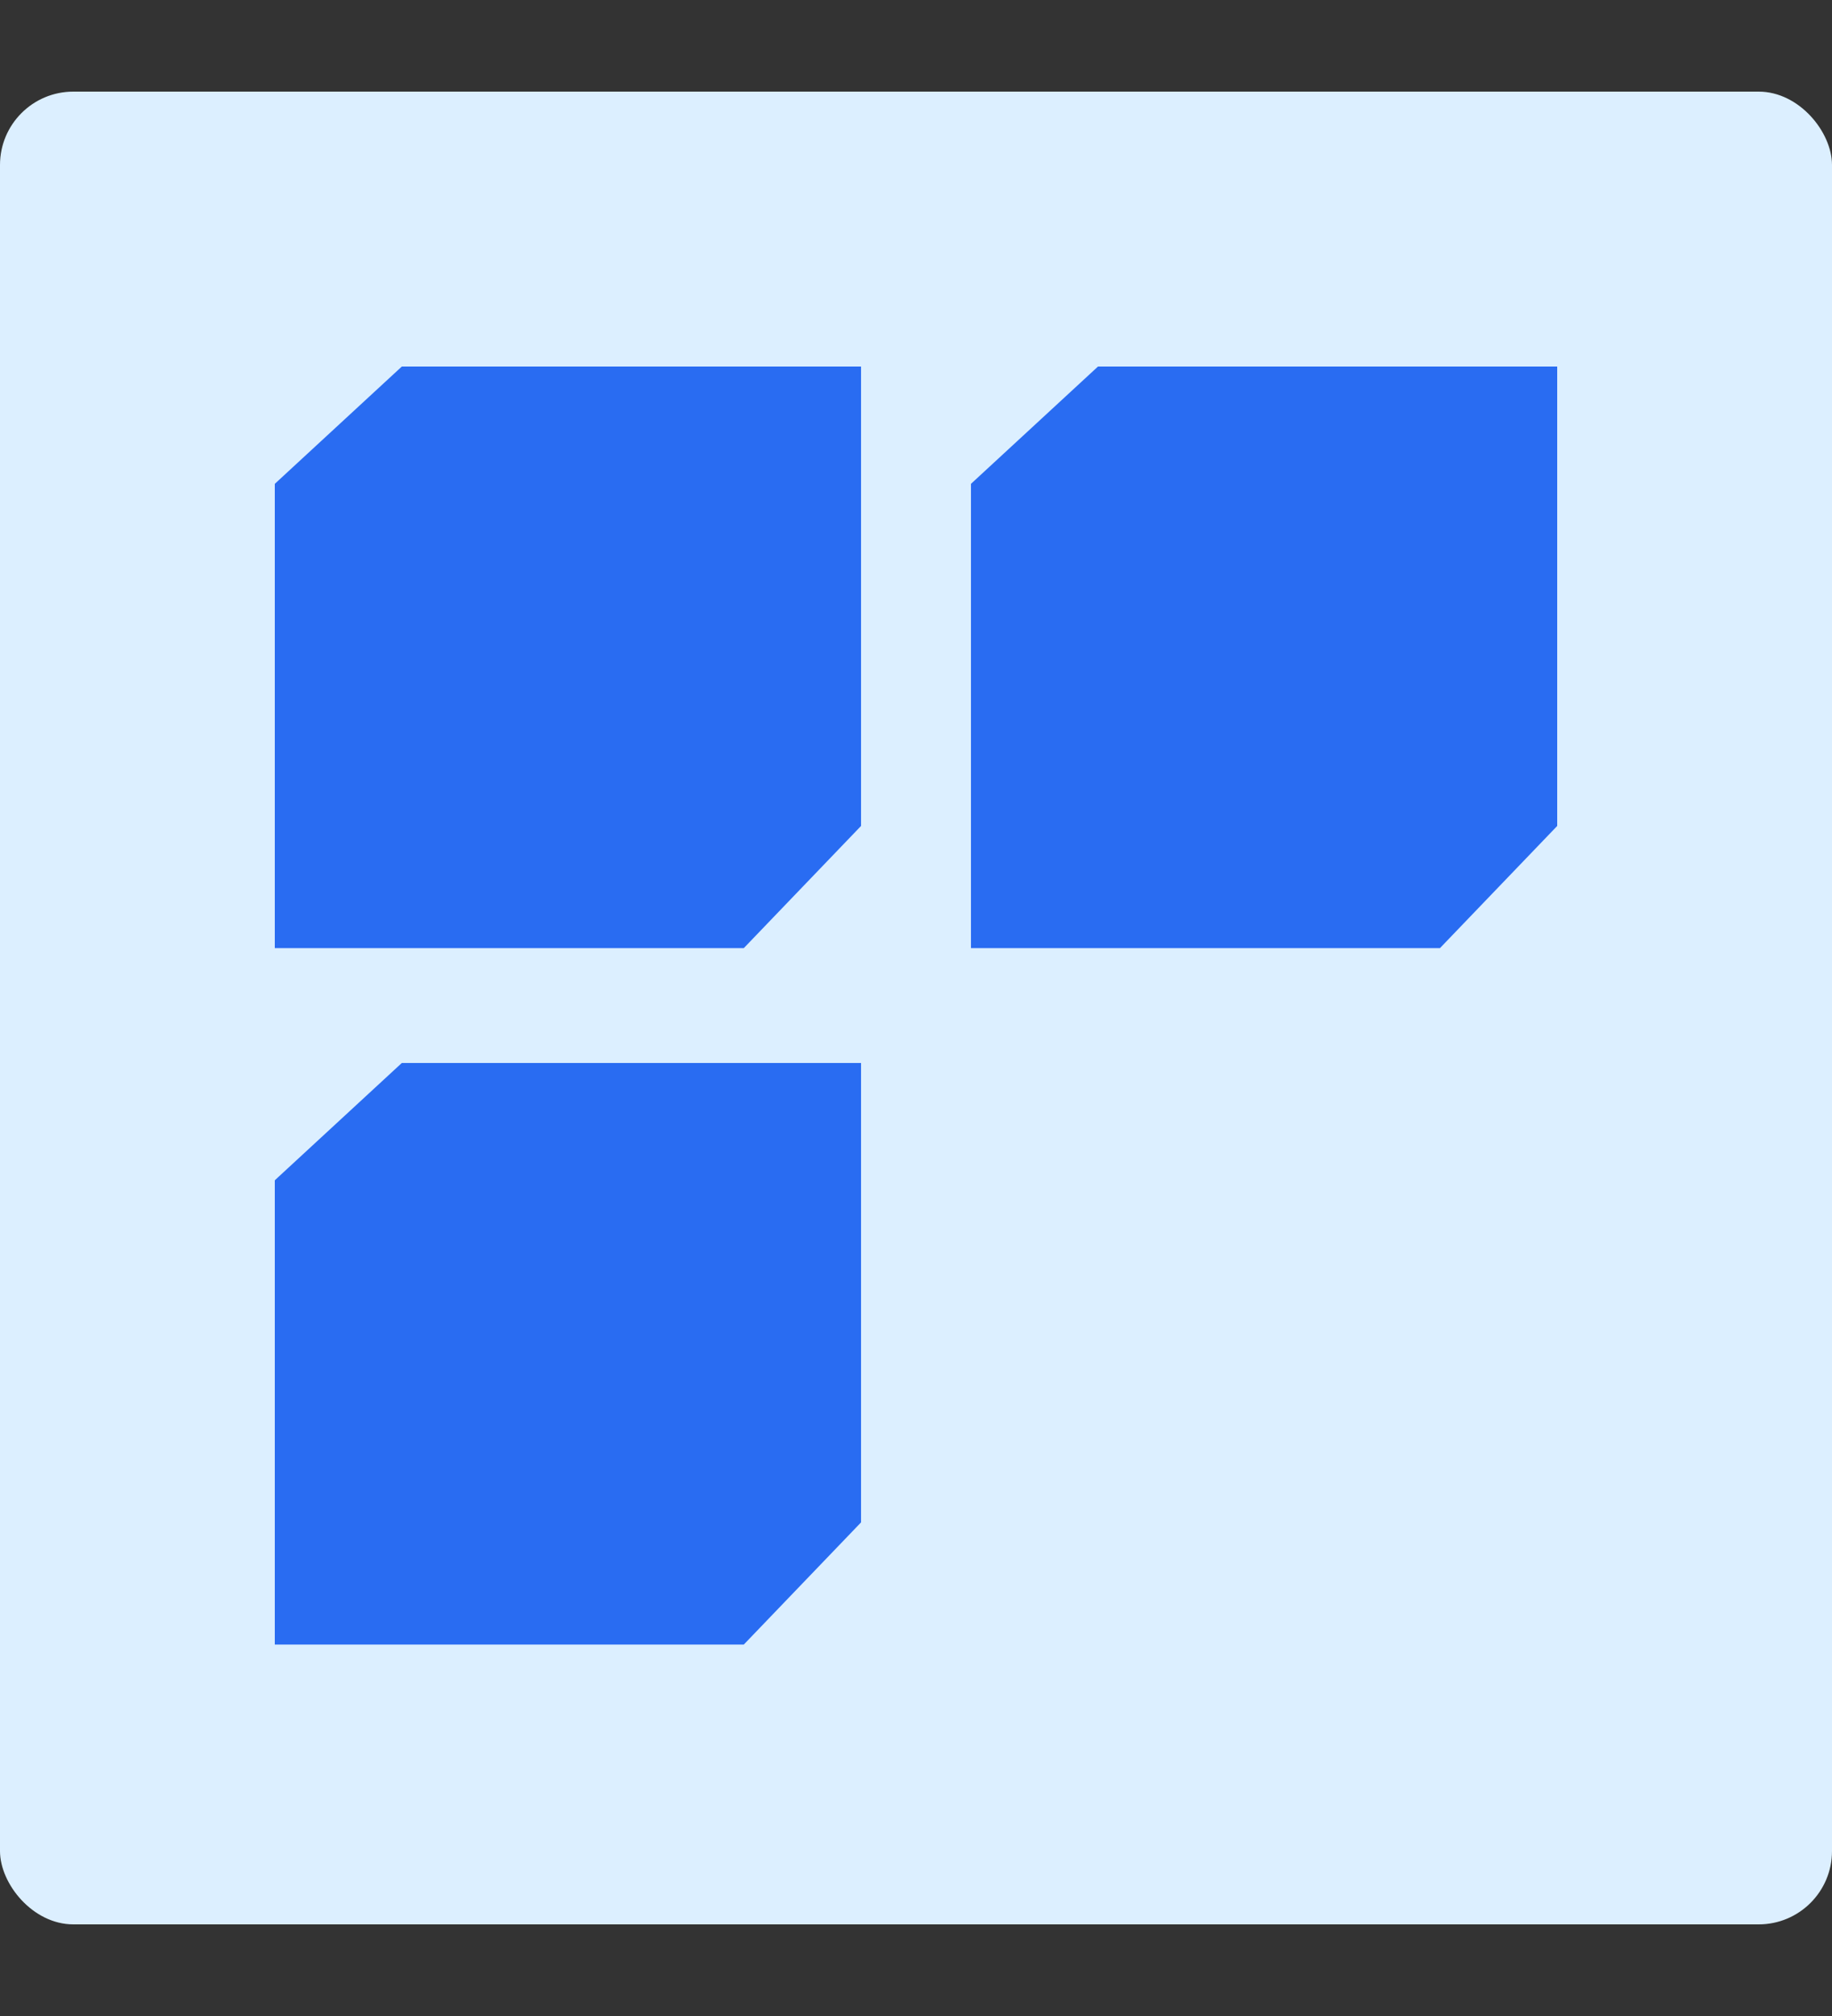
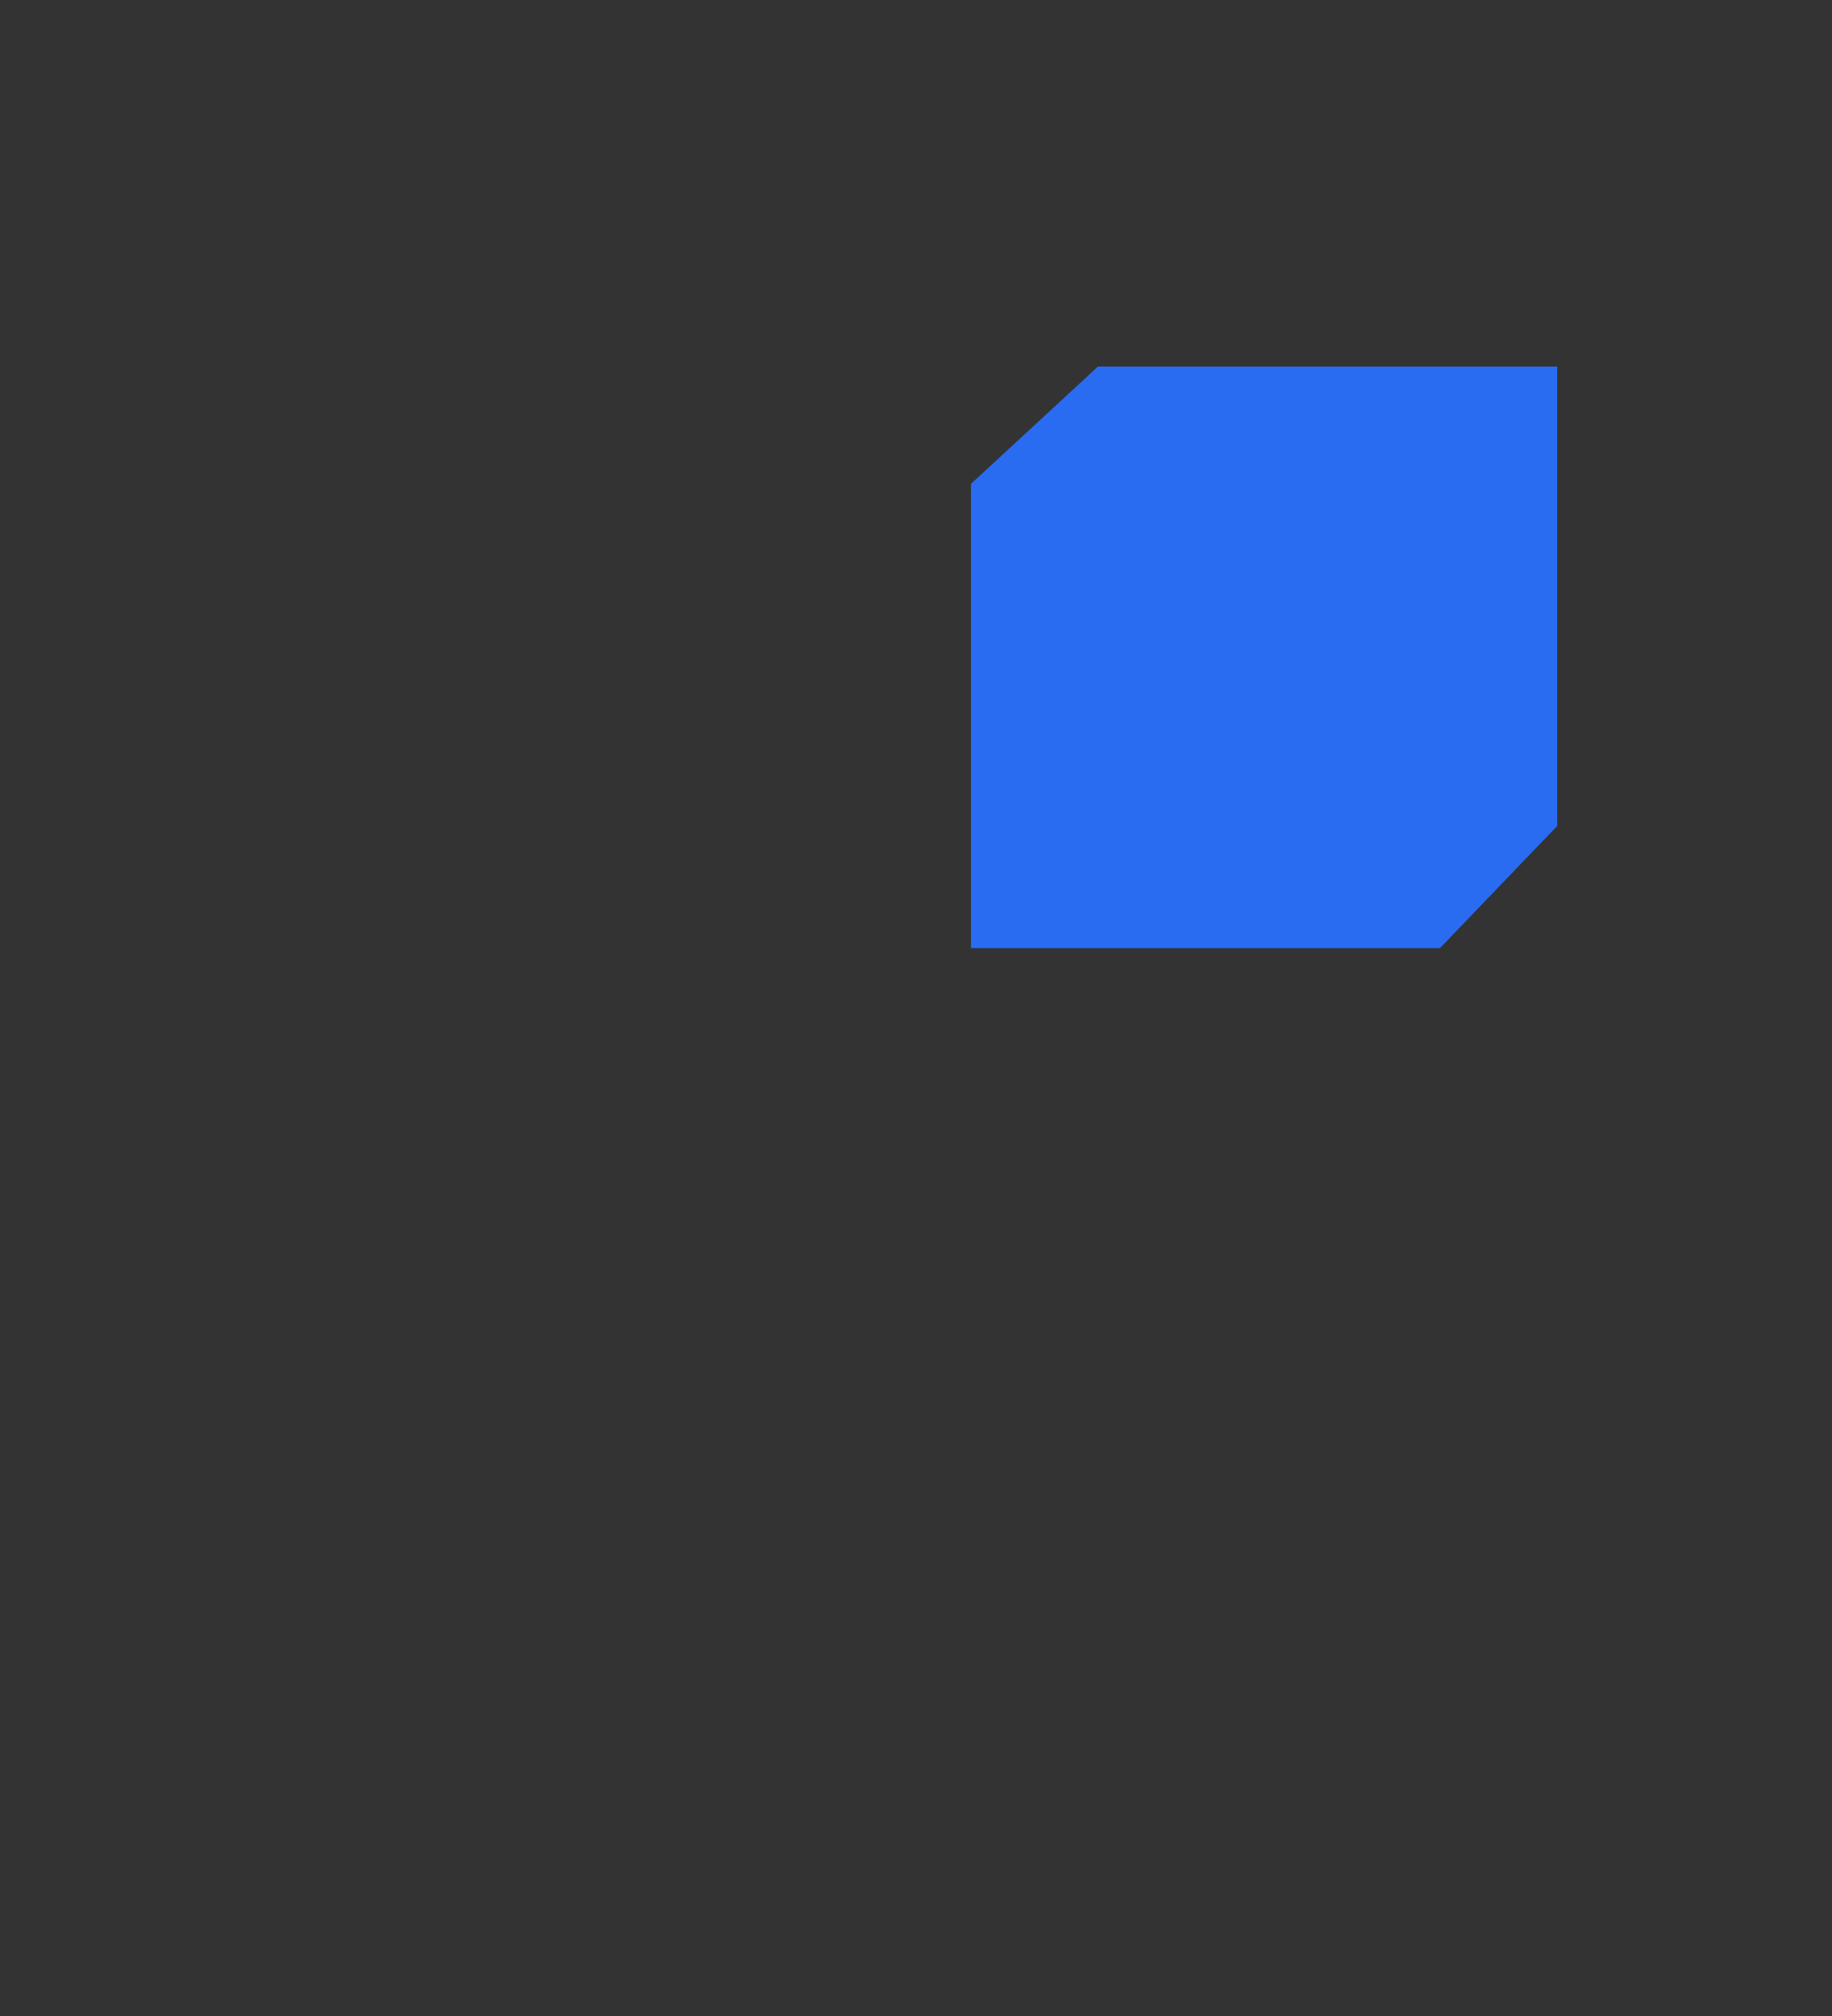
<svg xmlns="http://www.w3.org/2000/svg" width="100" height="110" viewBox="0 0 100 110" fill="none">
  <rect x="0" y="0" width="100" height="110" fill="#333333" stroke="none" />
-   <rect y="5" width="100" height="100" rx="4" fill="#DCEFFF" />
-   <path d="M47 20V45.067L40.6 51.733H15V26.4L21.933 20H47Z" fill="#296CF2" />
-   <path d="M47 58V83.067L40.6 89.733H15V64.4L21.933 58H47Z" fill="#296CF2" />
  <path d="M85 20V45.067L78.6 51.733H53V26.4L59.933 20H85Z" fill="#296CF2" />
</svg>